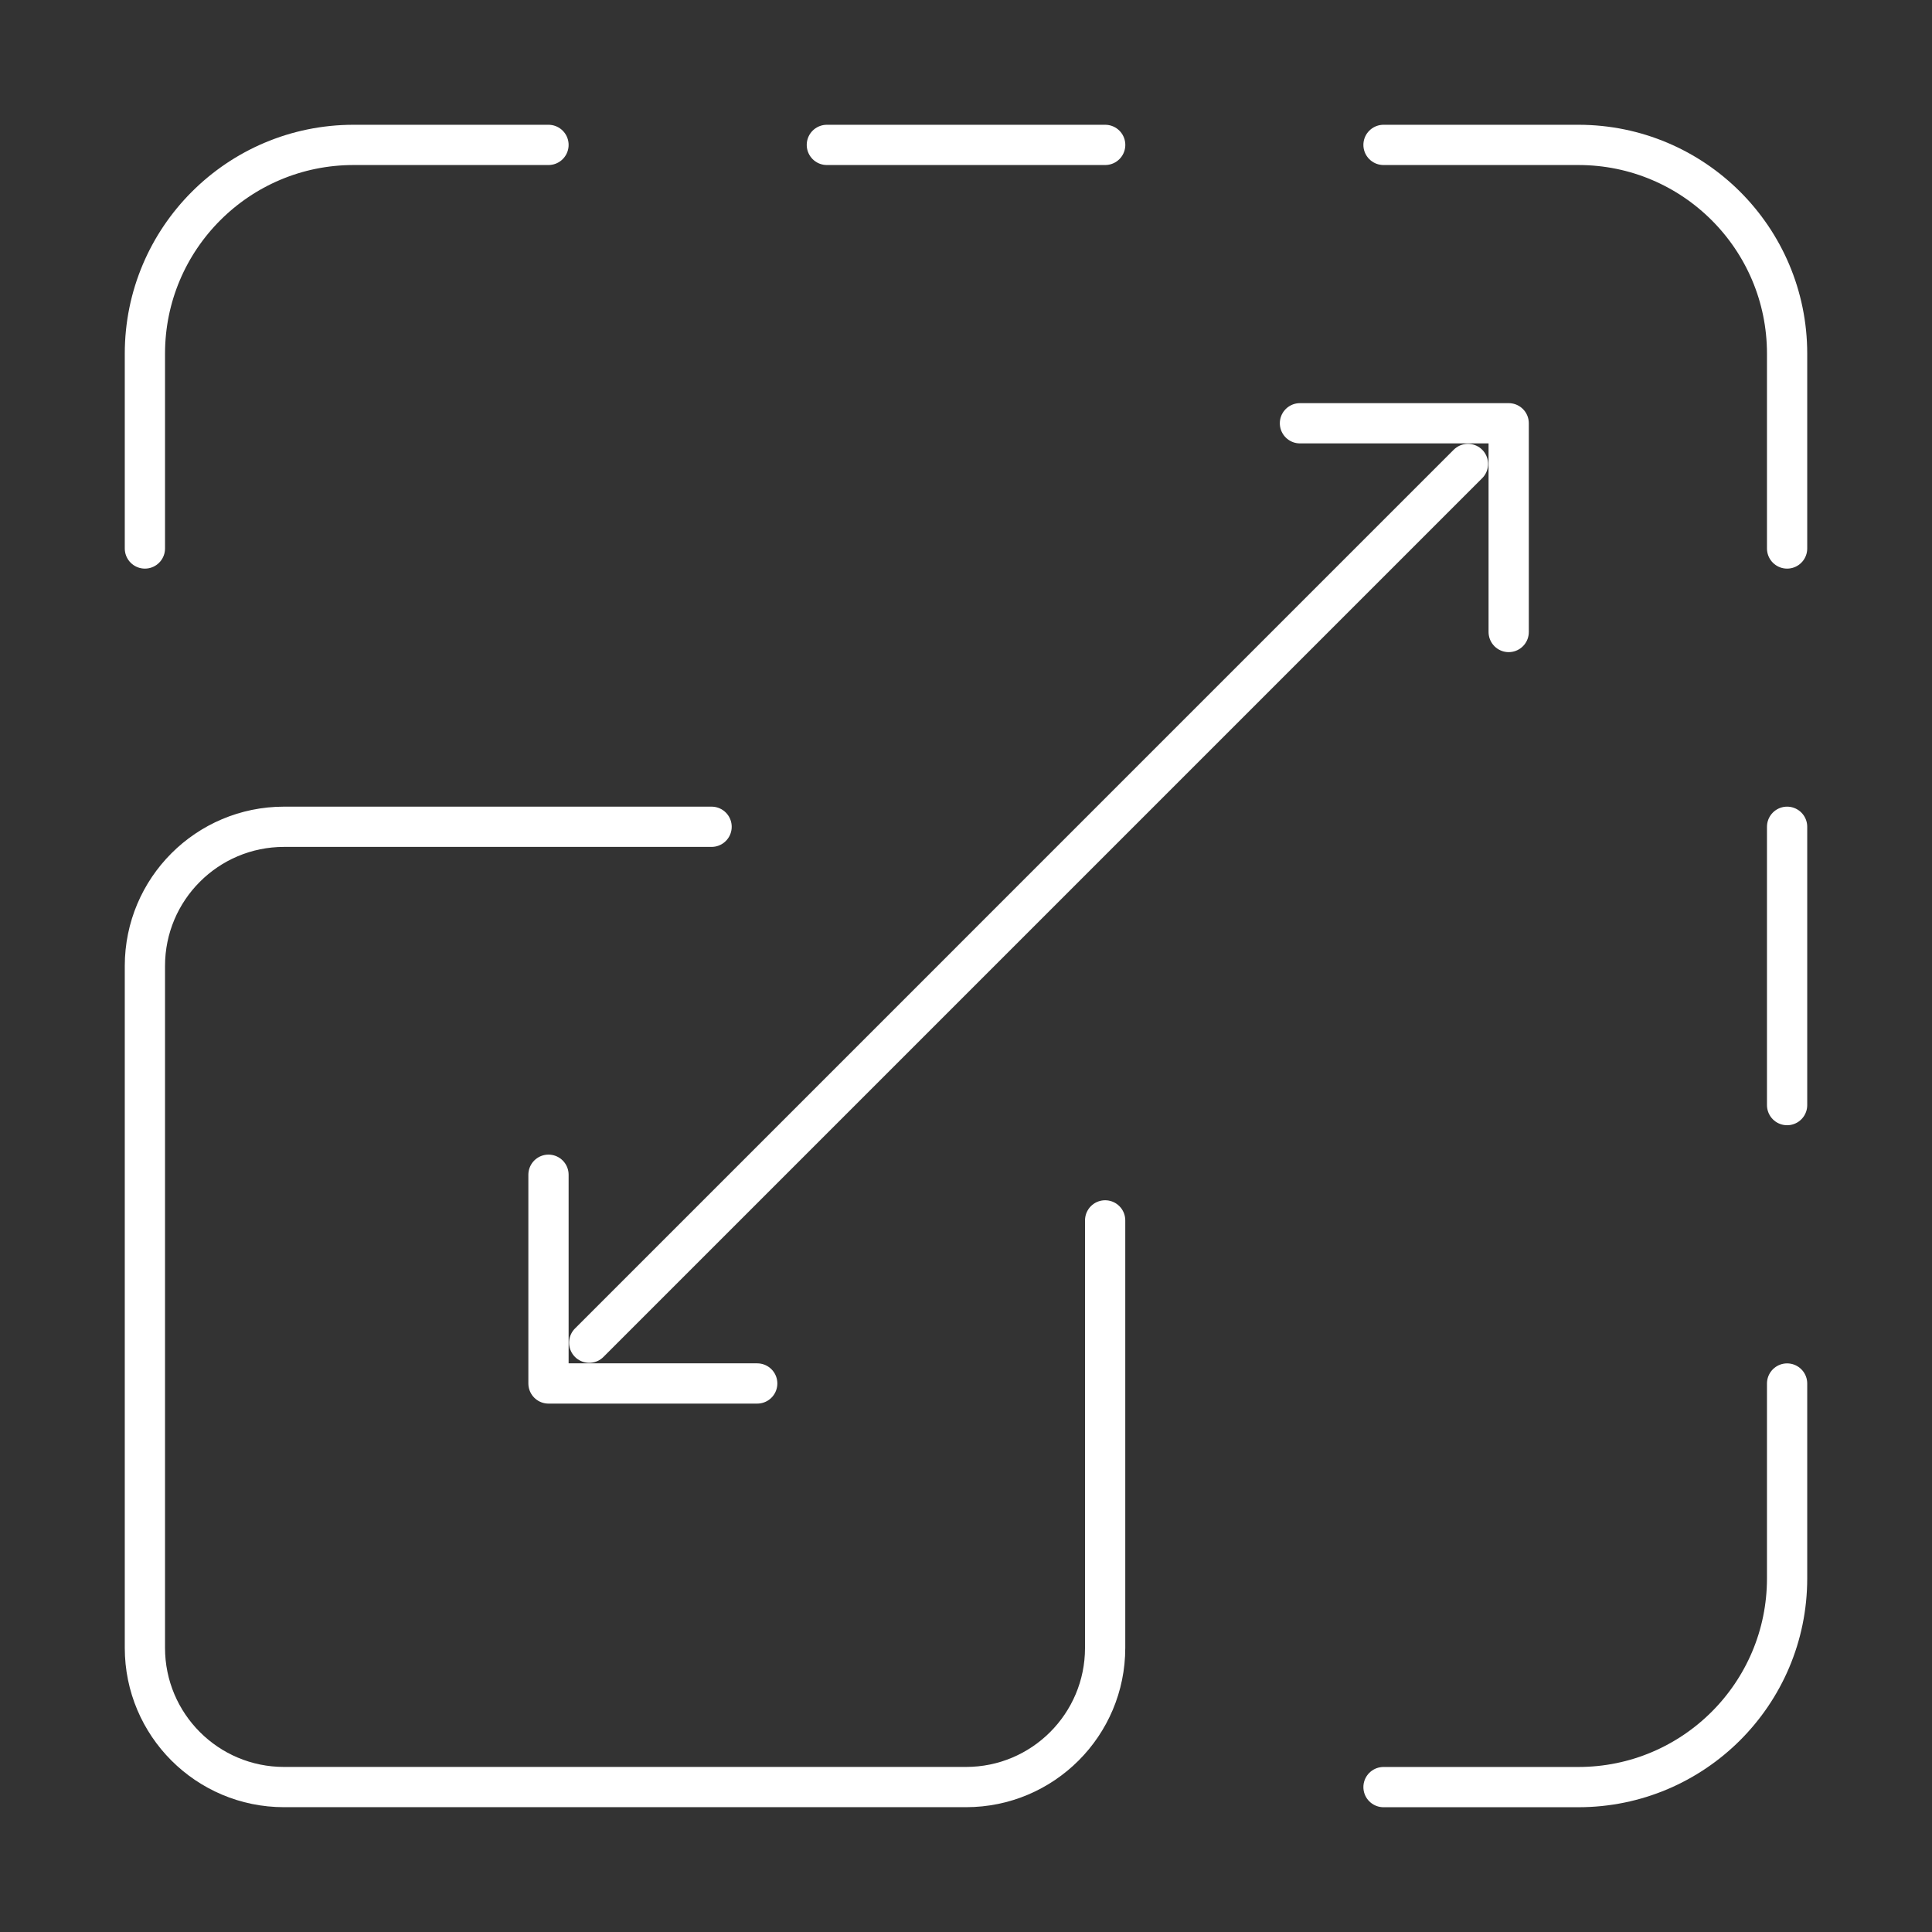
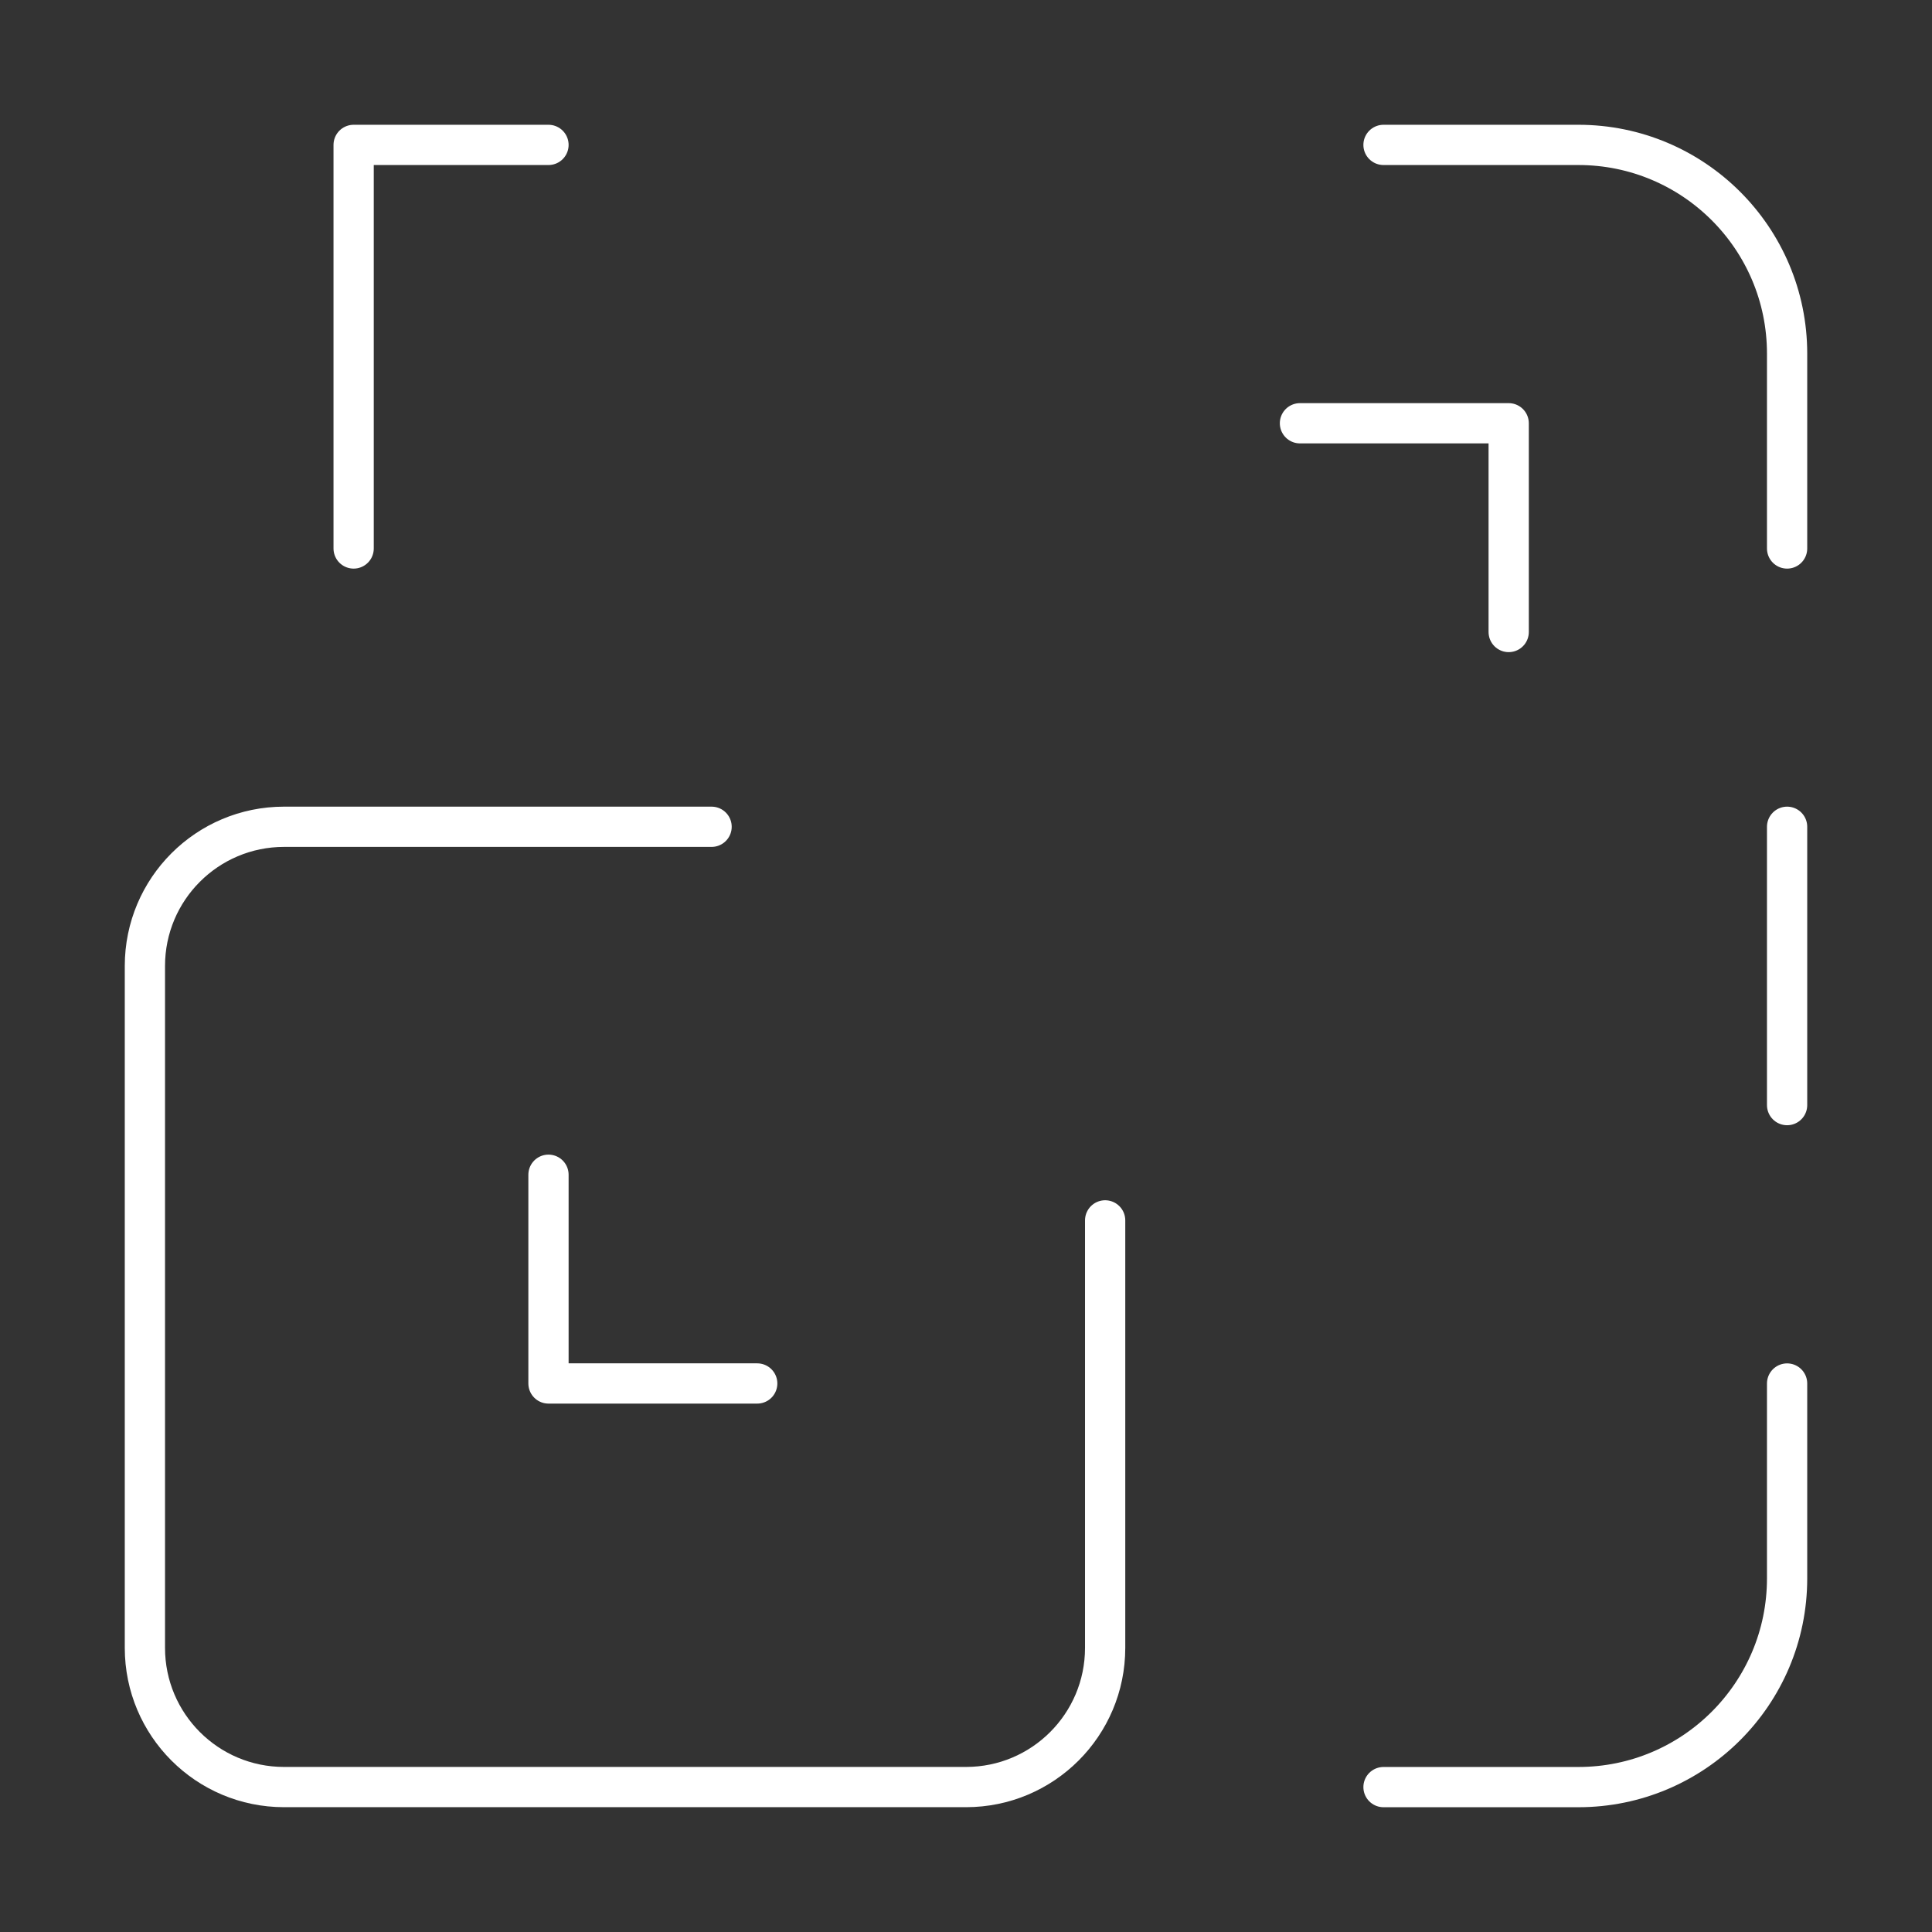
<svg xmlns="http://www.w3.org/2000/svg" width="48" height="48" viewBox="0 0 48 48" fill="none">
  <rect x="0" y="0" width="48" height="48" fill="#333333" stroke="none" />
  <path d="M27.457 30.32V40.941C27.457 42.851 25.909 44.399 24 44.399H7.057C5.148 44.399 3.6 42.851 3.6 40.941V23.999C3.6 22.089 5.148 20.541 7.057 20.541H17.679" stroke="white" stroke-miterlimit="10" stroke-linecap="round" stroke-linejoin="round" />
-   <path d="M13.627 3.6H8.786C5.922 3.6 3.6 5.922 3.6 8.786V13.627" stroke="white" stroke-miterlimit="10" stroke-linecap="round" stroke-linejoin="round" />
-   <path d="M20.543 3.6H27.458" stroke="white" stroke-miterlimit="10" stroke-linecap="round" stroke-linejoin="round" />
+   <path d="M13.627 3.6H8.786V13.627" stroke="white" stroke-miterlimit="10" stroke-linecap="round" stroke-linejoin="round" />
  <path d="M34.373 3.6H39.214C42.078 3.6 44.4 5.922 44.4 8.786V13.627" stroke="white" stroke-miterlimit="10" stroke-linecap="round" stroke-linejoin="round" />
  <path d="M44.4 34.373V39.214C44.4 42.078 42.078 44.4 39.214 44.4H34.373" stroke="white" stroke-miterlimit="10" stroke-linecap="round" stroke-linejoin="round" />
  <path d="M44.4 20.541V27.456" stroke="white" stroke-miterlimit="10" stroke-linecap="round" stroke-linejoin="round" />
-   <path d="M14.639 33.359L36.471 11.527" stroke="white" stroke-miterlimit="10" stroke-linecap="round" stroke-linejoin="round" />
  <path d="M13.627 29.186V34.372H18.813" stroke="white" stroke-miterlimit="10" stroke-linecap="round" stroke-linejoin="round" />
  <path d="M32.297 10.516H37.483V15.702" stroke="white" stroke-miterlimit="10" stroke-linecap="round" stroke-linejoin="round" />
</svg>